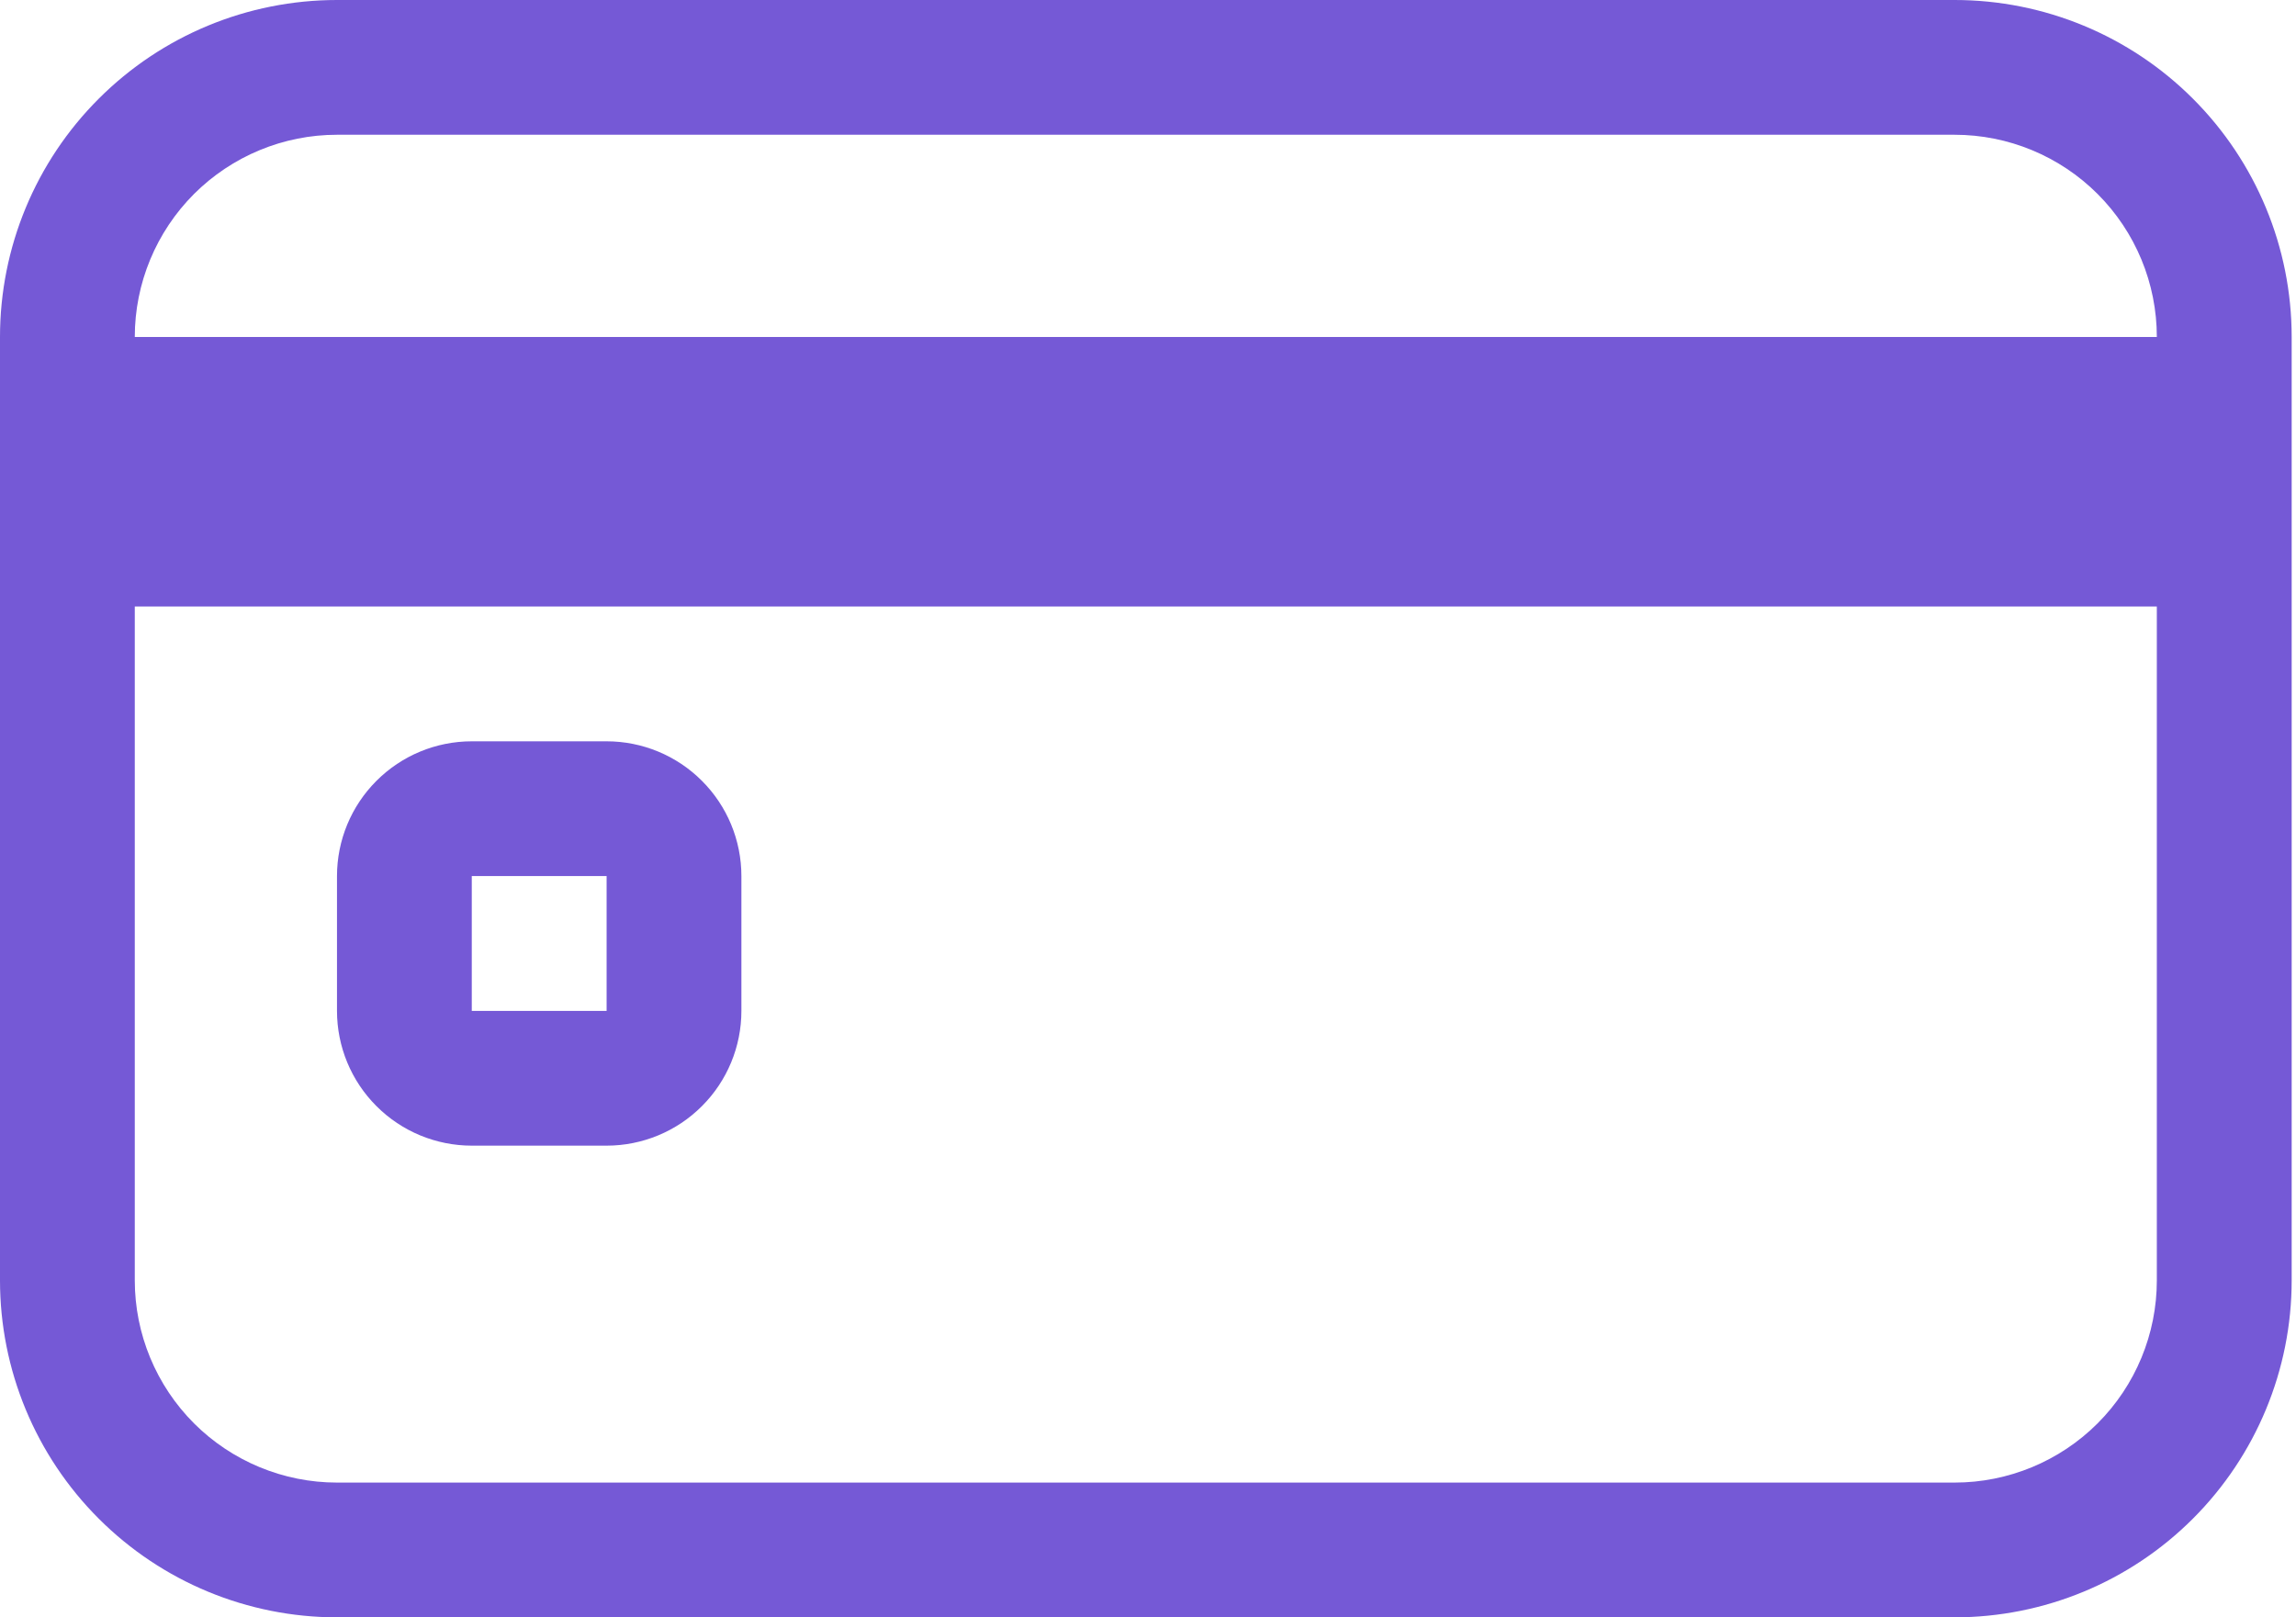
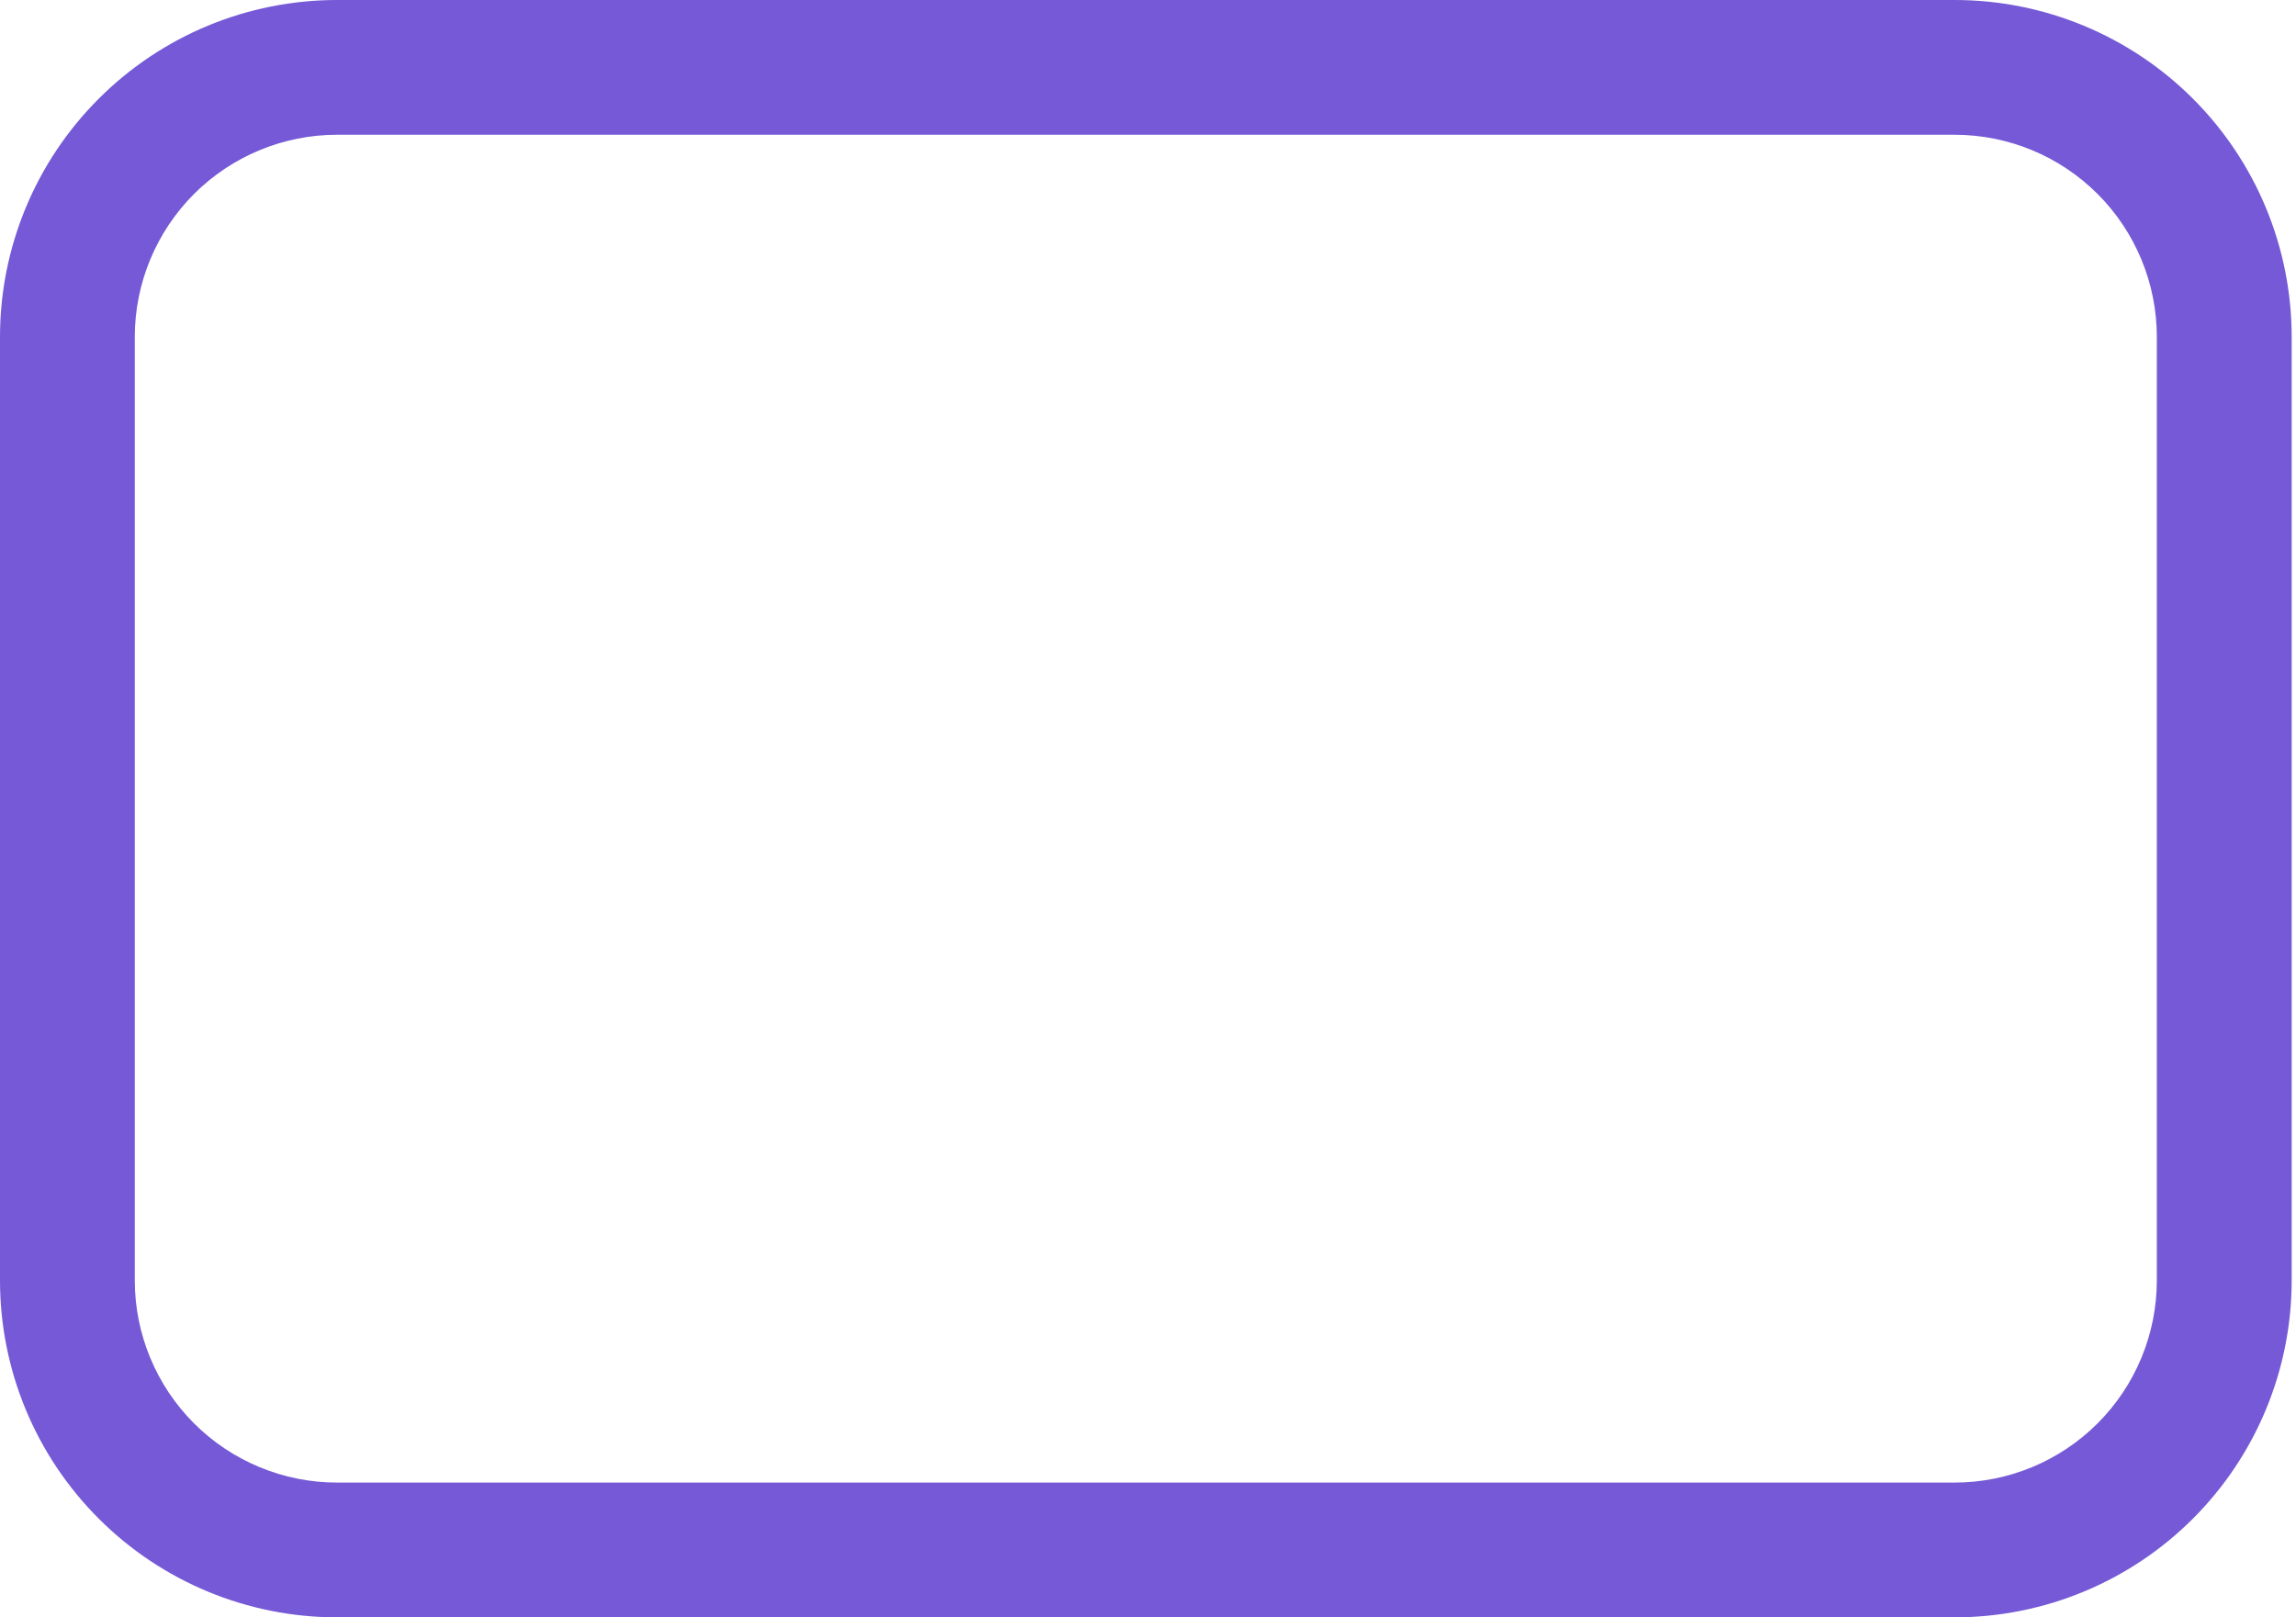
<svg xmlns="http://www.w3.org/2000/svg" width="44" height="31" viewBox="0 0 44 31" fill="none">
  <path fill-rule="evenodd" clip-rule="evenodd" d="M37.458 0H6.458C4.745 0 3.103 0.68 1.892 1.892C0.68 3.103 0 4.745 0 6.458V24.542C0 26.255 0.68 27.897 1.892 29.108C3.103 30.32 4.745 31 6.458 31H37.458C39.171 31 40.814 30.32 42.025 29.108C43.236 27.897 43.917 26.255 43.917 24.542V6.458C43.917 4.745 43.236 3.103 42.025 1.892C40.814 0.68 39.171 0 37.458 0ZM2.583 6.458C2.583 5.431 2.992 4.445 3.718 3.718C4.445 2.992 5.431 2.583 6.458 2.583H37.458C38.486 2.583 39.472 2.992 40.198 3.718C40.925 4.445 41.333 5.431 41.333 6.458V24.542C41.333 25.569 40.925 26.555 40.198 27.282C39.472 28.008 38.486 28.417 37.458 28.417H6.458C5.431 28.417 4.445 28.008 3.718 27.282C2.992 26.555 2.583 25.569 2.583 24.542V6.458Z" fill="#7559D6" />
-   <path fill-rule="evenodd" clip-rule="evenodd" d="M2.583 6.459H41.333C41.676 6.459 42.004 6.595 42.246 6.837C42.489 7.08 42.625 7.408 42.625 7.751V10.334C42.625 10.677 42.489 11.005 42.246 11.247C42.004 11.49 41.676 11.626 41.333 11.626H2.583C2.241 11.626 1.912 11.49 1.67 11.247C1.428 11.005 1.292 10.677 1.292 10.334V7.751C1.292 7.408 1.428 7.08 1.67 6.837C1.912 6.595 2.241 6.459 2.583 6.459ZM11.625 14.209H9.041C8.356 14.209 7.699 14.481 7.215 14.966C6.73 15.45 6.458 16.107 6.458 16.792V19.376C6.458 20.061 6.73 20.718 7.215 21.202C7.699 21.687 8.356 21.959 9.041 21.959H11.625C12.31 21.959 12.967 21.687 13.451 21.202C13.936 20.718 14.208 20.061 14.208 19.376V16.792C14.208 16.107 13.936 15.45 13.451 14.966C12.967 14.481 12.31 14.209 11.625 14.209ZM9.041 19.376V16.792H11.625V19.376H9.041Z" fill="#7559D6" />
</svg>